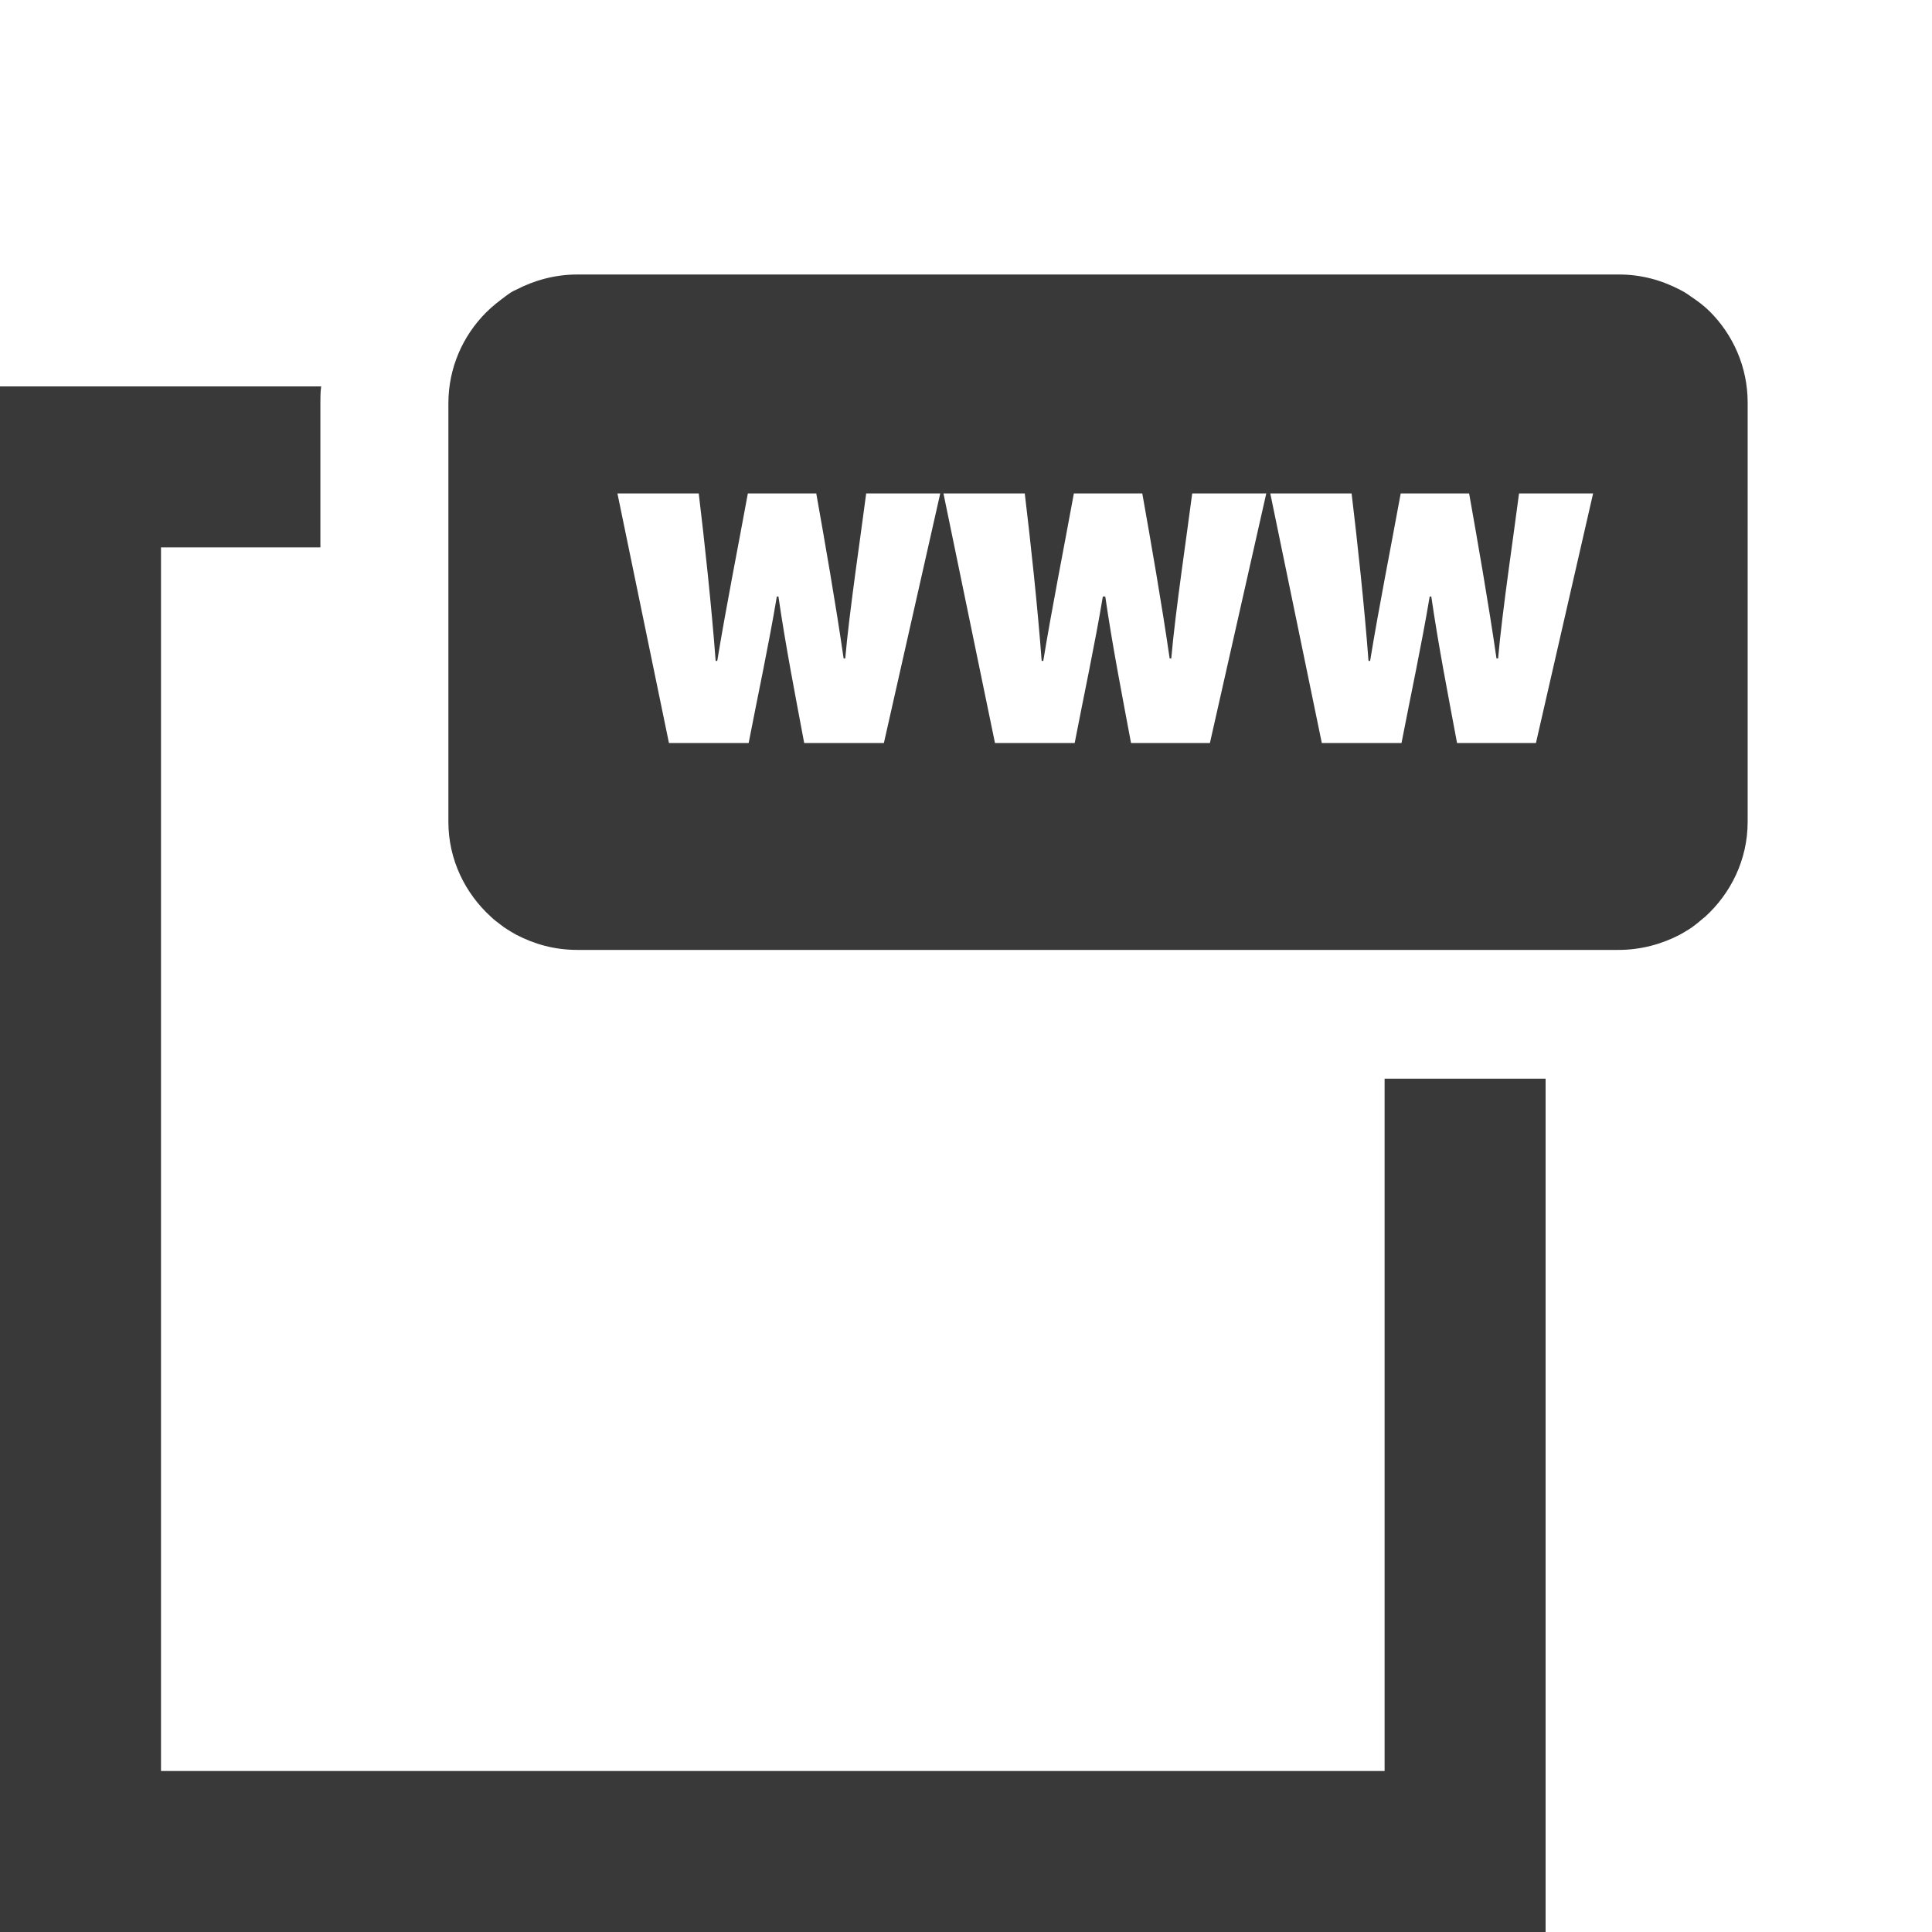
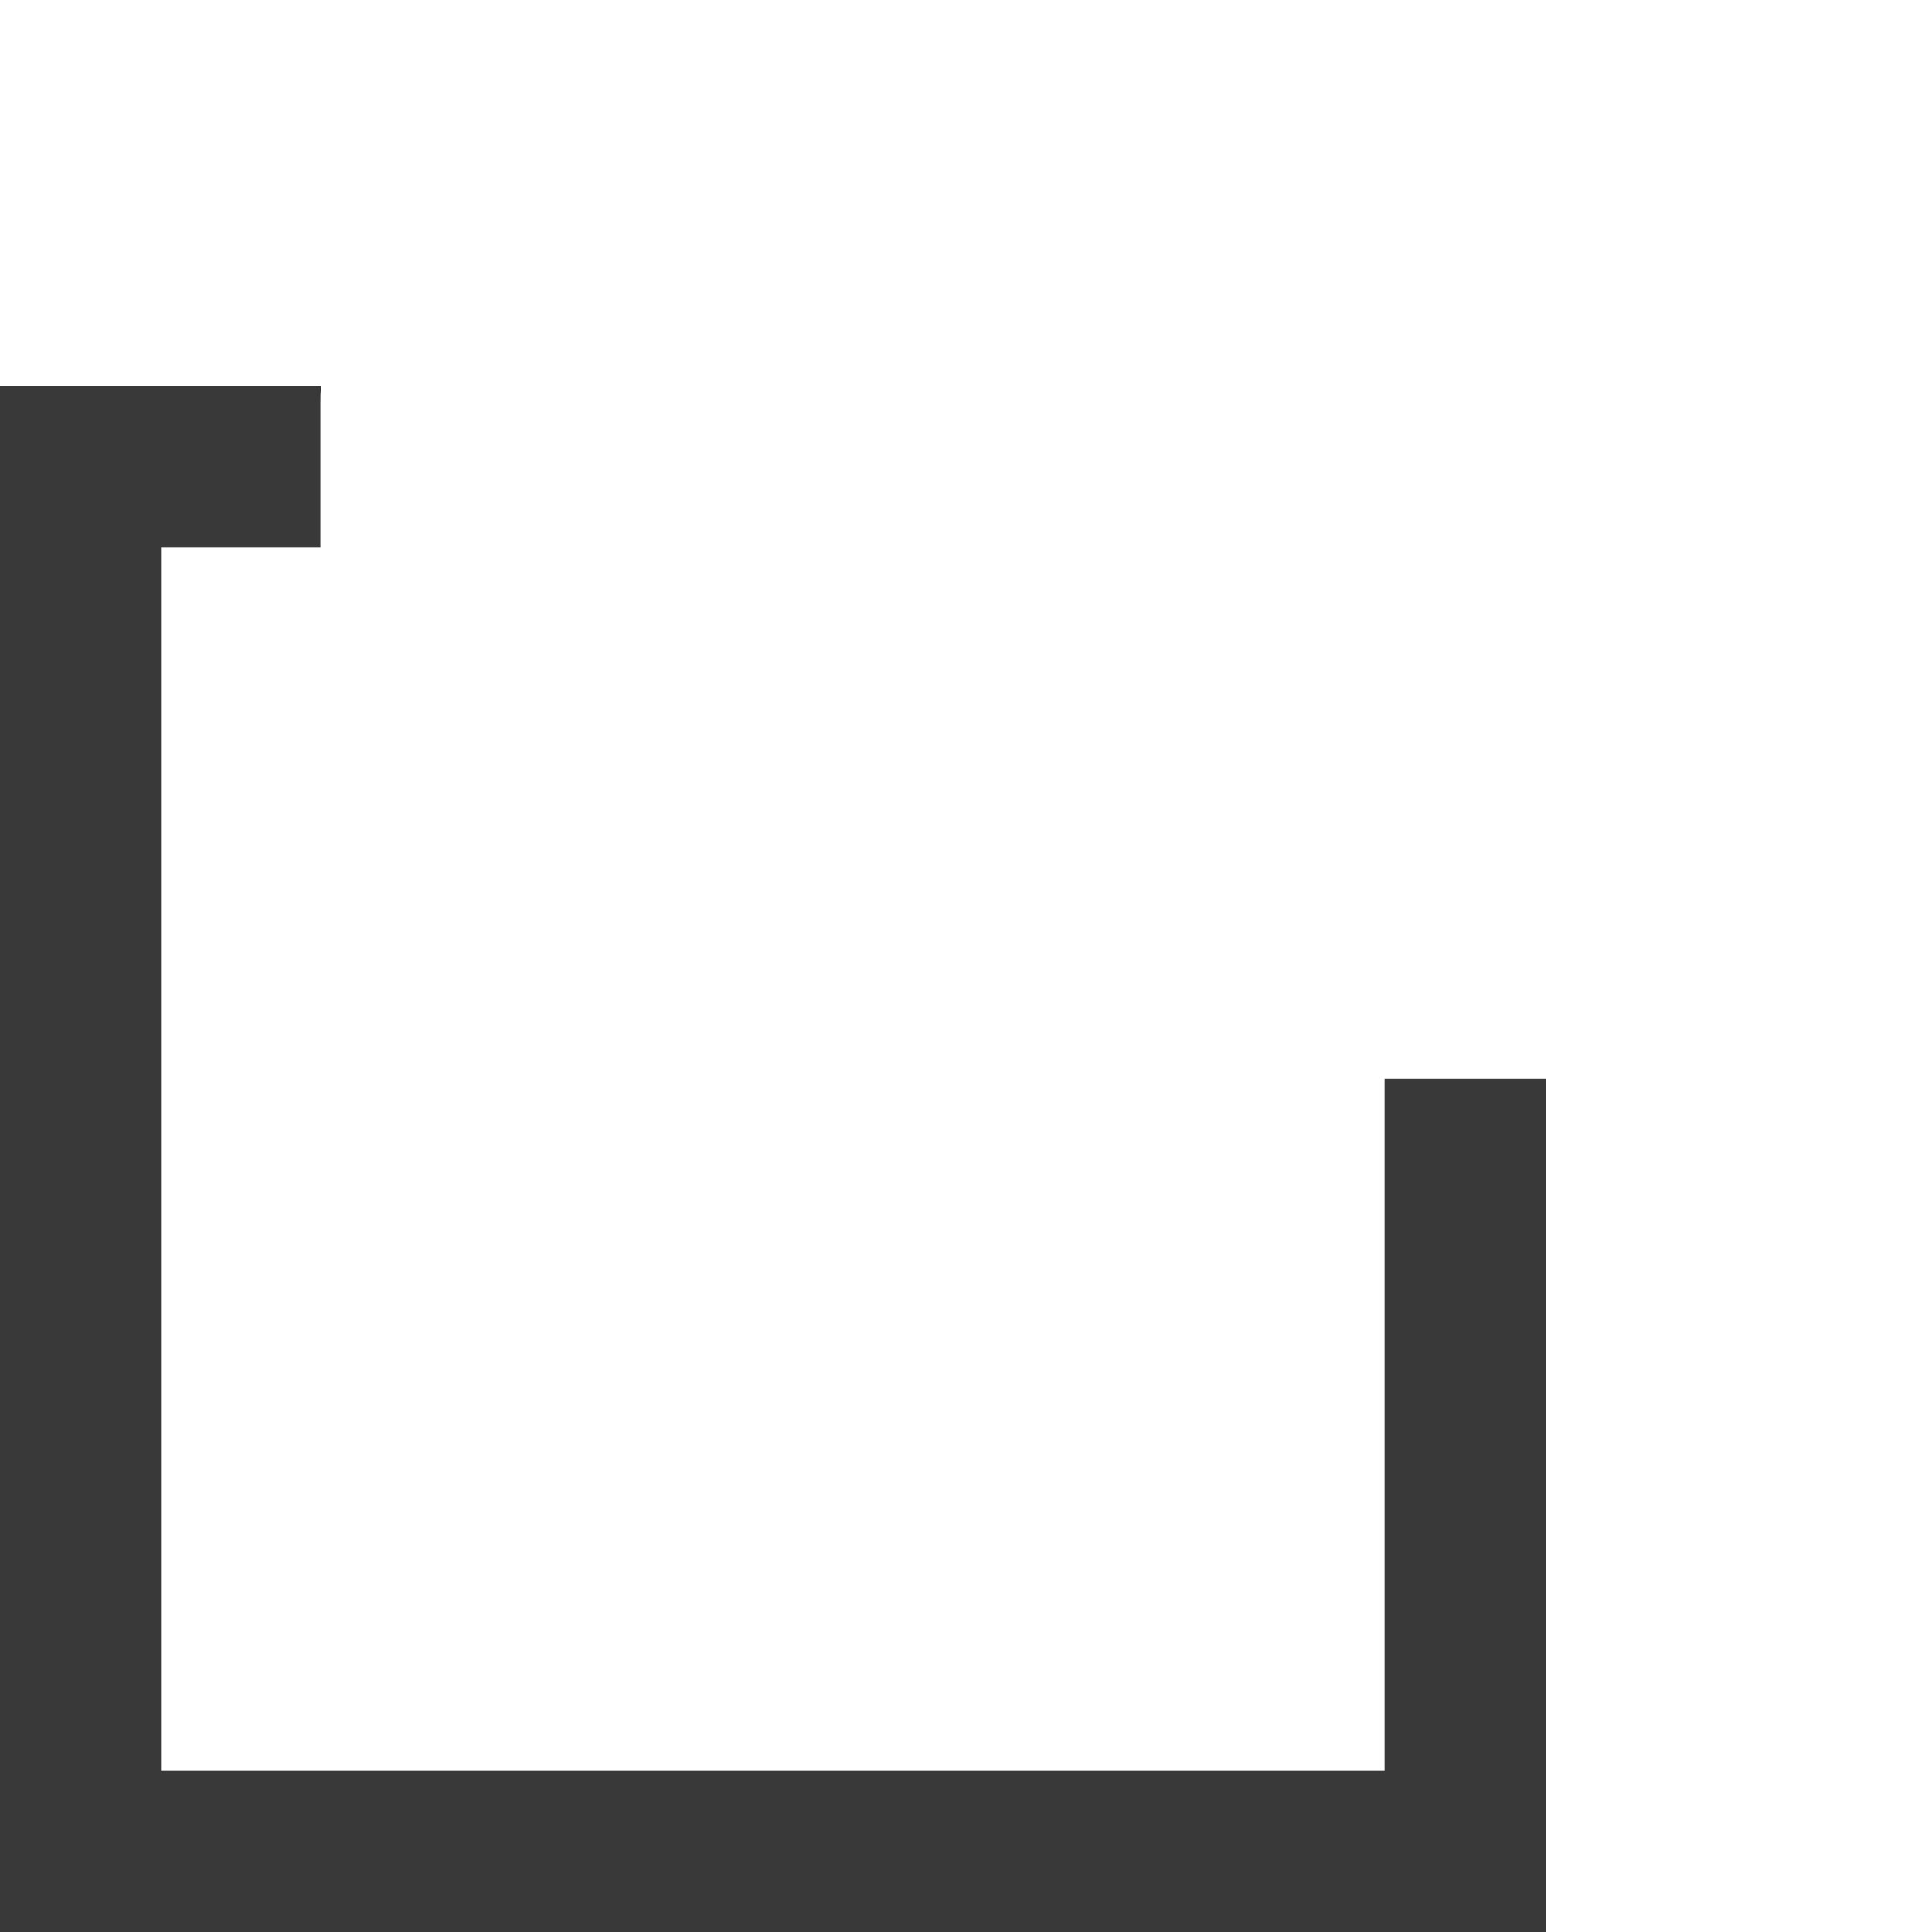
<svg xmlns="http://www.w3.org/2000/svg" version="1.1" id="Layer_1" x="0px" y="0px" viewBox="0 0 240 240" style="enable-background:new 0 0 240 240;" xml:space="preserve">
  <style type="text/css">
	.st0{fill:none;}
	.st1{fill:none;stroke:#FA7310;stroke-width:7.576;stroke-miterlimit:10;}
	.st2{fill:#FFFFFF;}
	.st3{fill:#FA7310;}
	.st4{fill:#39393A;}
	.st5{fill:none;stroke:#FA7310;stroke-width:15;stroke-miterlimit:10;}
	.st6{opacity:0.3;}
	.st7{fill:#F37021;}
	.st8{fill:#BA5417;}
	.st9{fill:#082726;}
	.st10{fill:#1E2827;}
	.st11{fill:#455655;}
	.st12{fill:#DADDDD;}
	.st13{fill:#FFD340;}
	.st14{fill:#FDE79E;}
	.st15{fill:#CCE0DF;}
	.st16{fill:#155956;}
</style>
  <path class="st4" d="M172,220H20V68h19.8V50c0-0.7,0-1.3,0.1-2H0v192h192V134h-20V220z" />
-   <path class="st4" d="M210,36.8c-0.4-0.3-0.9-0.6-1.3-0.8c-2.3-1.2-4.8-1.9-7.6-1.9H71.7c-2.7,0-5.3,0.7-7.6,1.9  c-0.5,0.2-0.9,0.5-1.3,0.8c-0.8,0.6-1.6,1.2-2.4,2c-2.9,2.9-4.7,6.9-4.7,11.3v52c0,4.7,2.1,8.9,5.3,11.8c0.3,0.3,0.7,0.6,1.1,0.9  c0.6,0.5,1.3,0.9,2,1.3c2.3,1.2,4.8,1.9,7.6,1.9h129.4c2.7,0,5.3-0.7,7.6-1.9c0.7-0.4,1.4-0.8,2-1.3c0.4-0.3,0.7-0.6,1.1-0.9  c3.2-2.9,5.3-7.1,5.3-11.8V50c0-4.4-1.8-8.4-4.7-11.3C211.7,38,210.9,37.4,210,36.8z M99.9,92.3c-1.1-5.9-2.3-12-3.2-18.2h-0.2  c-1,6-2.4,12.5-3.5,18.2h-9.9l-6.4-31h10.1c0.7,5.8,1.6,14.1,2.1,20.8h0.2c1.1-6.7,2.5-13.7,3.8-20.8h8.5c1.1,6.2,2.4,13.6,3.4,20.5  h0.2c0.5-5.8,2-15.8,2.6-20.5h9.2l-7,31H99.9z M140.5,92.3c-1.1-5.9-2.3-12-3.2-18.2H137c-1,6-2.4,12.5-3.5,18.2h-9.9l-6.4-31h10.1  c0.7,5.8,1.6,14.1,2.1,20.8h0.2c1.1-6.7,2.5-13.7,3.8-20.8h8.5c1.1,6.2,2.4,13.6,3.4,20.5h0.2c0.5-5.8,2-15.8,2.6-20.5h9.2l-7,31  H140.5z M190.8,92.3H181c-1.1-5.9-2.3-12-3.2-18.2h-0.2c-1,6-2.4,12.5-3.5,18.2h-9.9l-6.4-31h10.1c0.7,5.8,1.6,14.1,2.1,20.8h0.2  c1.1-6.7,2.5-13.7,3.8-20.8h8.5c1.1,6.2,2.4,13.6,3.4,20.5h0.2c0.5-5.8,2-15.8,2.6-20.5h9.2L190.8,92.3z" />
</svg>